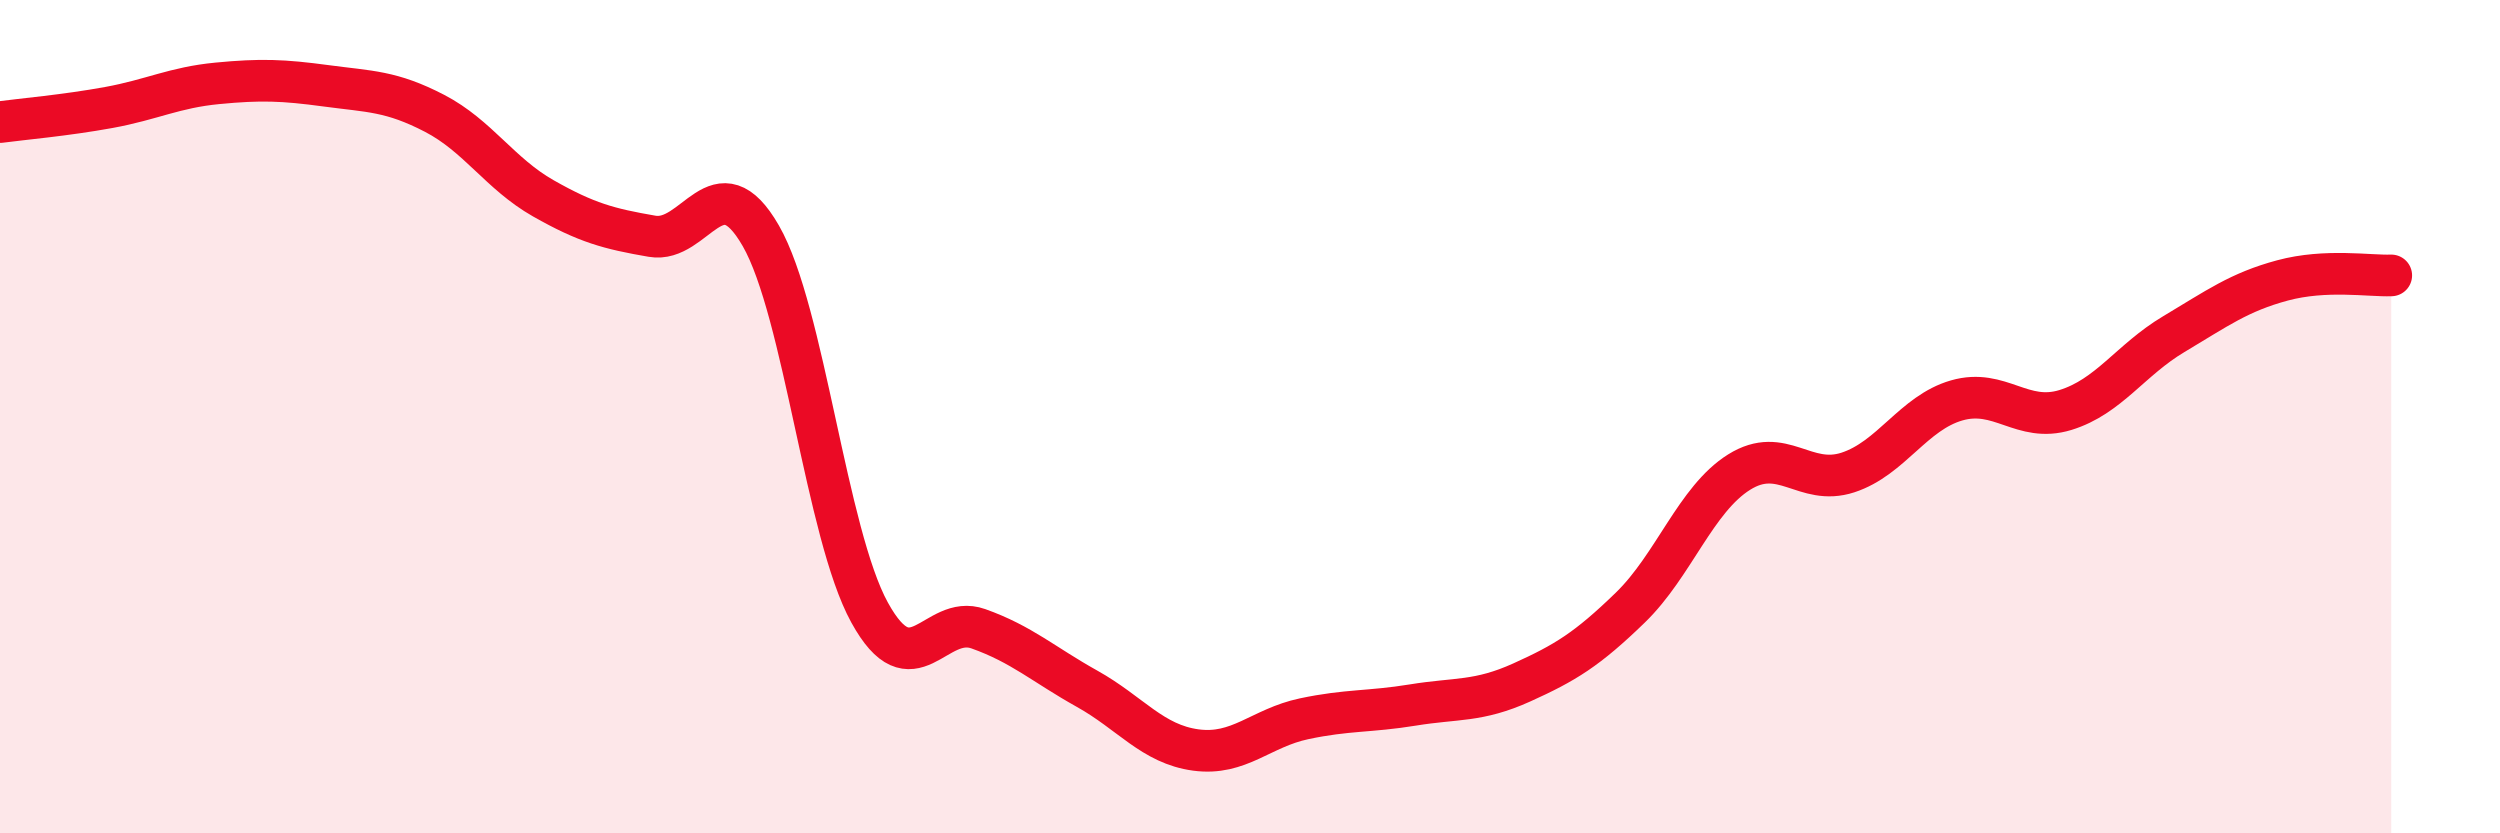
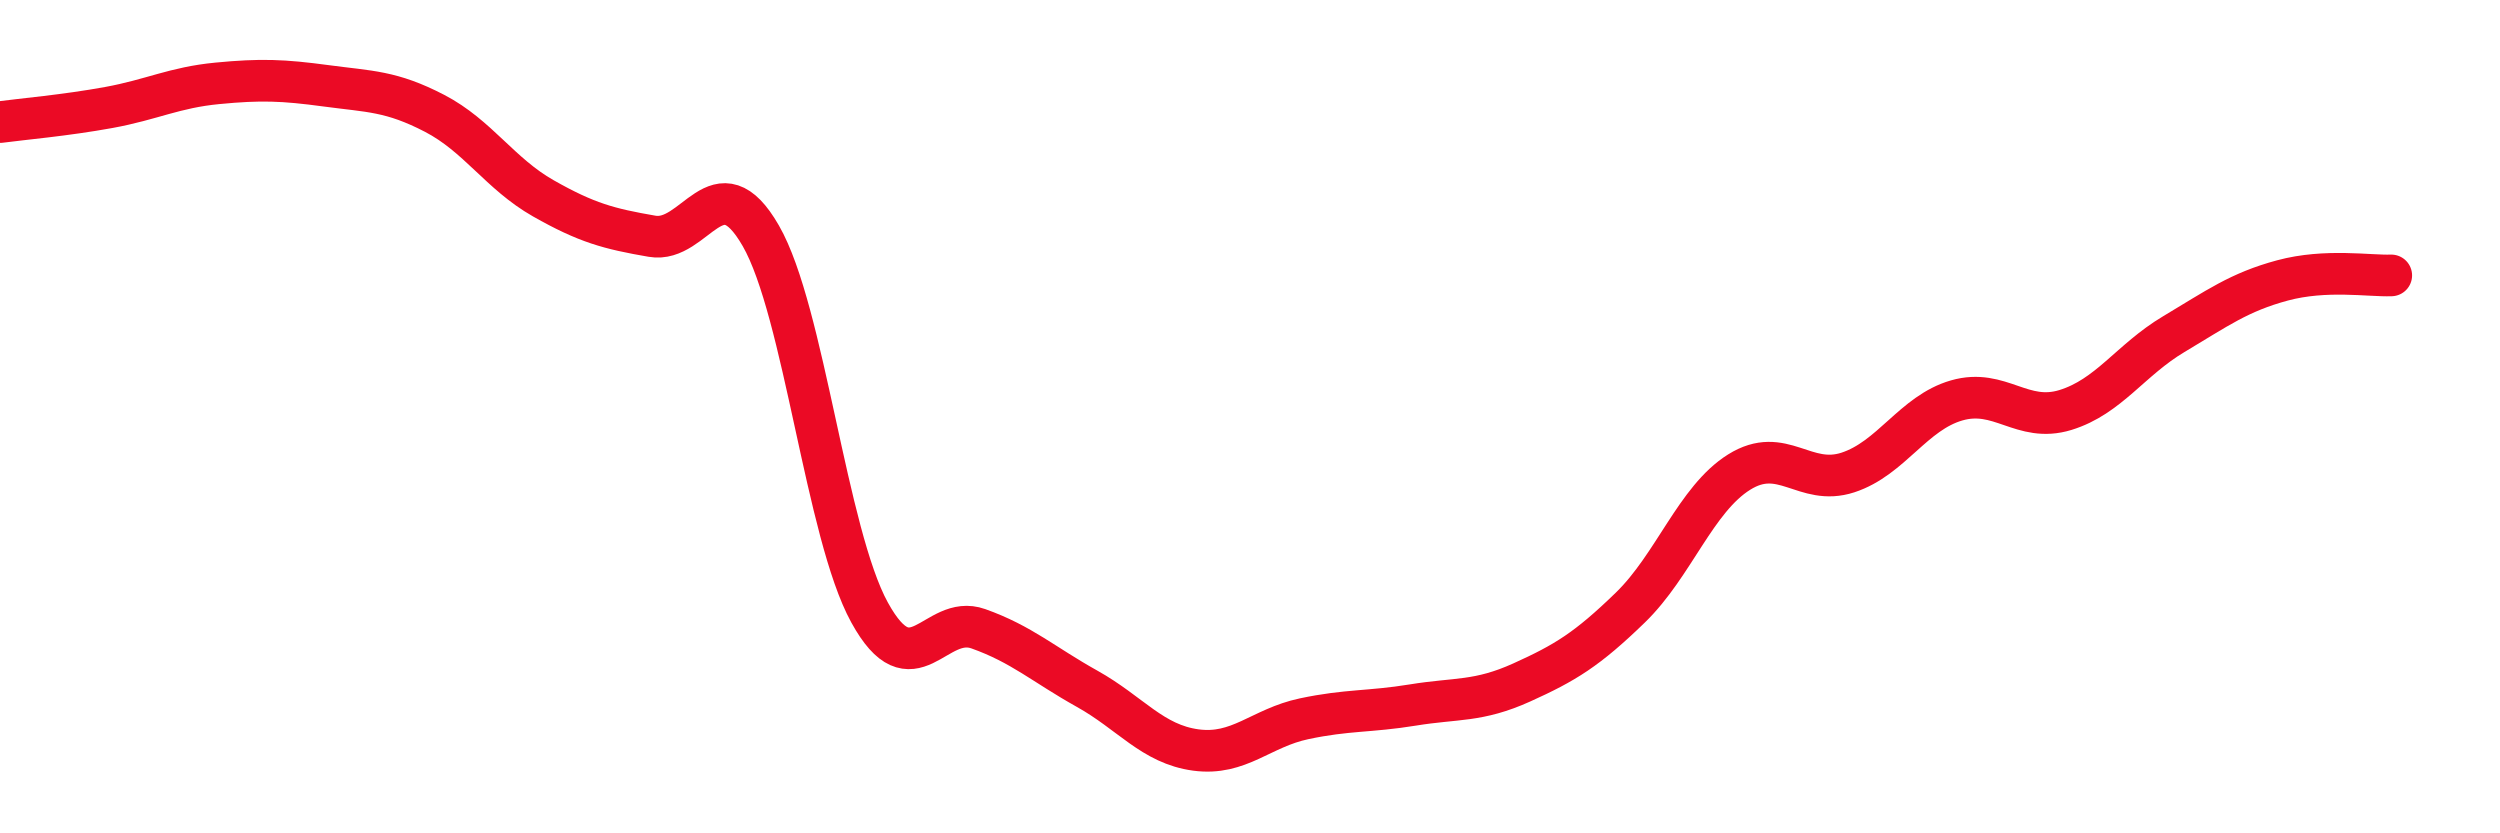
<svg xmlns="http://www.w3.org/2000/svg" width="60" height="20" viewBox="0 0 60 20">
-   <path d="M 0,2.93 C 0.52,2.86 1.57,2.77 2.61,2.58 C 3.65,2.39 4.18,2.1 5.22,2 C 6.26,1.9 6.79,1.92 7.83,2.06 C 8.87,2.2 9.39,2.18 10.43,2.72 C 11.47,3.26 12,4.17 13.04,4.76 C 14.08,5.35 14.61,5.49 15.65,5.67 C 16.69,5.85 17.22,3.85 18.26,5.66 C 19.3,7.47 19.83,12.81 20.87,14.7 C 21.91,16.59 22.44,14.72 23.48,15.09 C 24.52,15.46 25.05,15.95 26.09,16.53 C 27.13,17.11 27.66,17.86 28.7,18 C 29.74,18.14 30.26,17.47 31.3,17.25 C 32.34,17.03 32.87,17.09 33.91,16.92 C 34.95,16.75 35.48,16.85 36.52,16.38 C 37.56,15.91 38.09,15.59 39.13,14.58 C 40.17,13.57 40.7,11.98 41.74,11.33 C 42.78,10.68 43.31,11.68 44.35,11.34 C 45.39,11 45.92,9.91 46.96,9.61 C 48,9.31 48.53,10.16 49.57,9.84 C 50.61,9.52 51.13,8.64 52.17,8.02 C 53.21,7.4 53.74,7.01 54.78,6.73 C 55.82,6.45 56.87,6.63 57.39,6.61L57.39 20L0 20Z" fill="#EB0A25" opacity="0.1" stroke-linecap="round" stroke-linejoin="round" />
  <path d="M 0,2.93 C 0.52,2.86 1.57,2.77 2.61,2.58 C 3.65,2.39 4.18,2.1 5.22,2 C 6.26,1.9 6.79,1.92 7.83,2.06 C 8.87,2.2 9.39,2.18 10.43,2.72 C 11.47,3.26 12,4.17 13.04,4.76 C 14.08,5.35 14.61,5.49 15.65,5.67 C 16.69,5.85 17.22,3.85 18.26,5.66 C 19.3,7.47 19.83,12.81 20.87,14.7 C 21.91,16.59 22.44,14.72 23.48,15.09 C 24.52,15.46 25.05,15.95 26.09,16.53 C 27.13,17.11 27.66,17.86 28.7,18 C 29.74,18.14 30.26,17.47 31.3,17.25 C 32.34,17.03 32.87,17.09 33.91,16.92 C 34.95,16.75 35.48,16.85 36.52,16.38 C 37.56,15.91 38.09,15.59 39.13,14.58 C 40.17,13.57 40.7,11.98 41.74,11.33 C 42.78,10.68 43.31,11.68 44.35,11.34 C 45.39,11 45.92,9.91 46.96,9.61 C 48,9.31 48.53,10.16 49.57,9.84 C 50.61,9.52 51.13,8.64 52.17,8.02 C 53.21,7.4 53.74,7.01 54.78,6.73 C 55.82,6.45 56.87,6.63 57.39,6.61" stroke="#EB0A25" stroke-width="1" fill="none" stroke-linecap="round" stroke-linejoin="round" />
</svg>